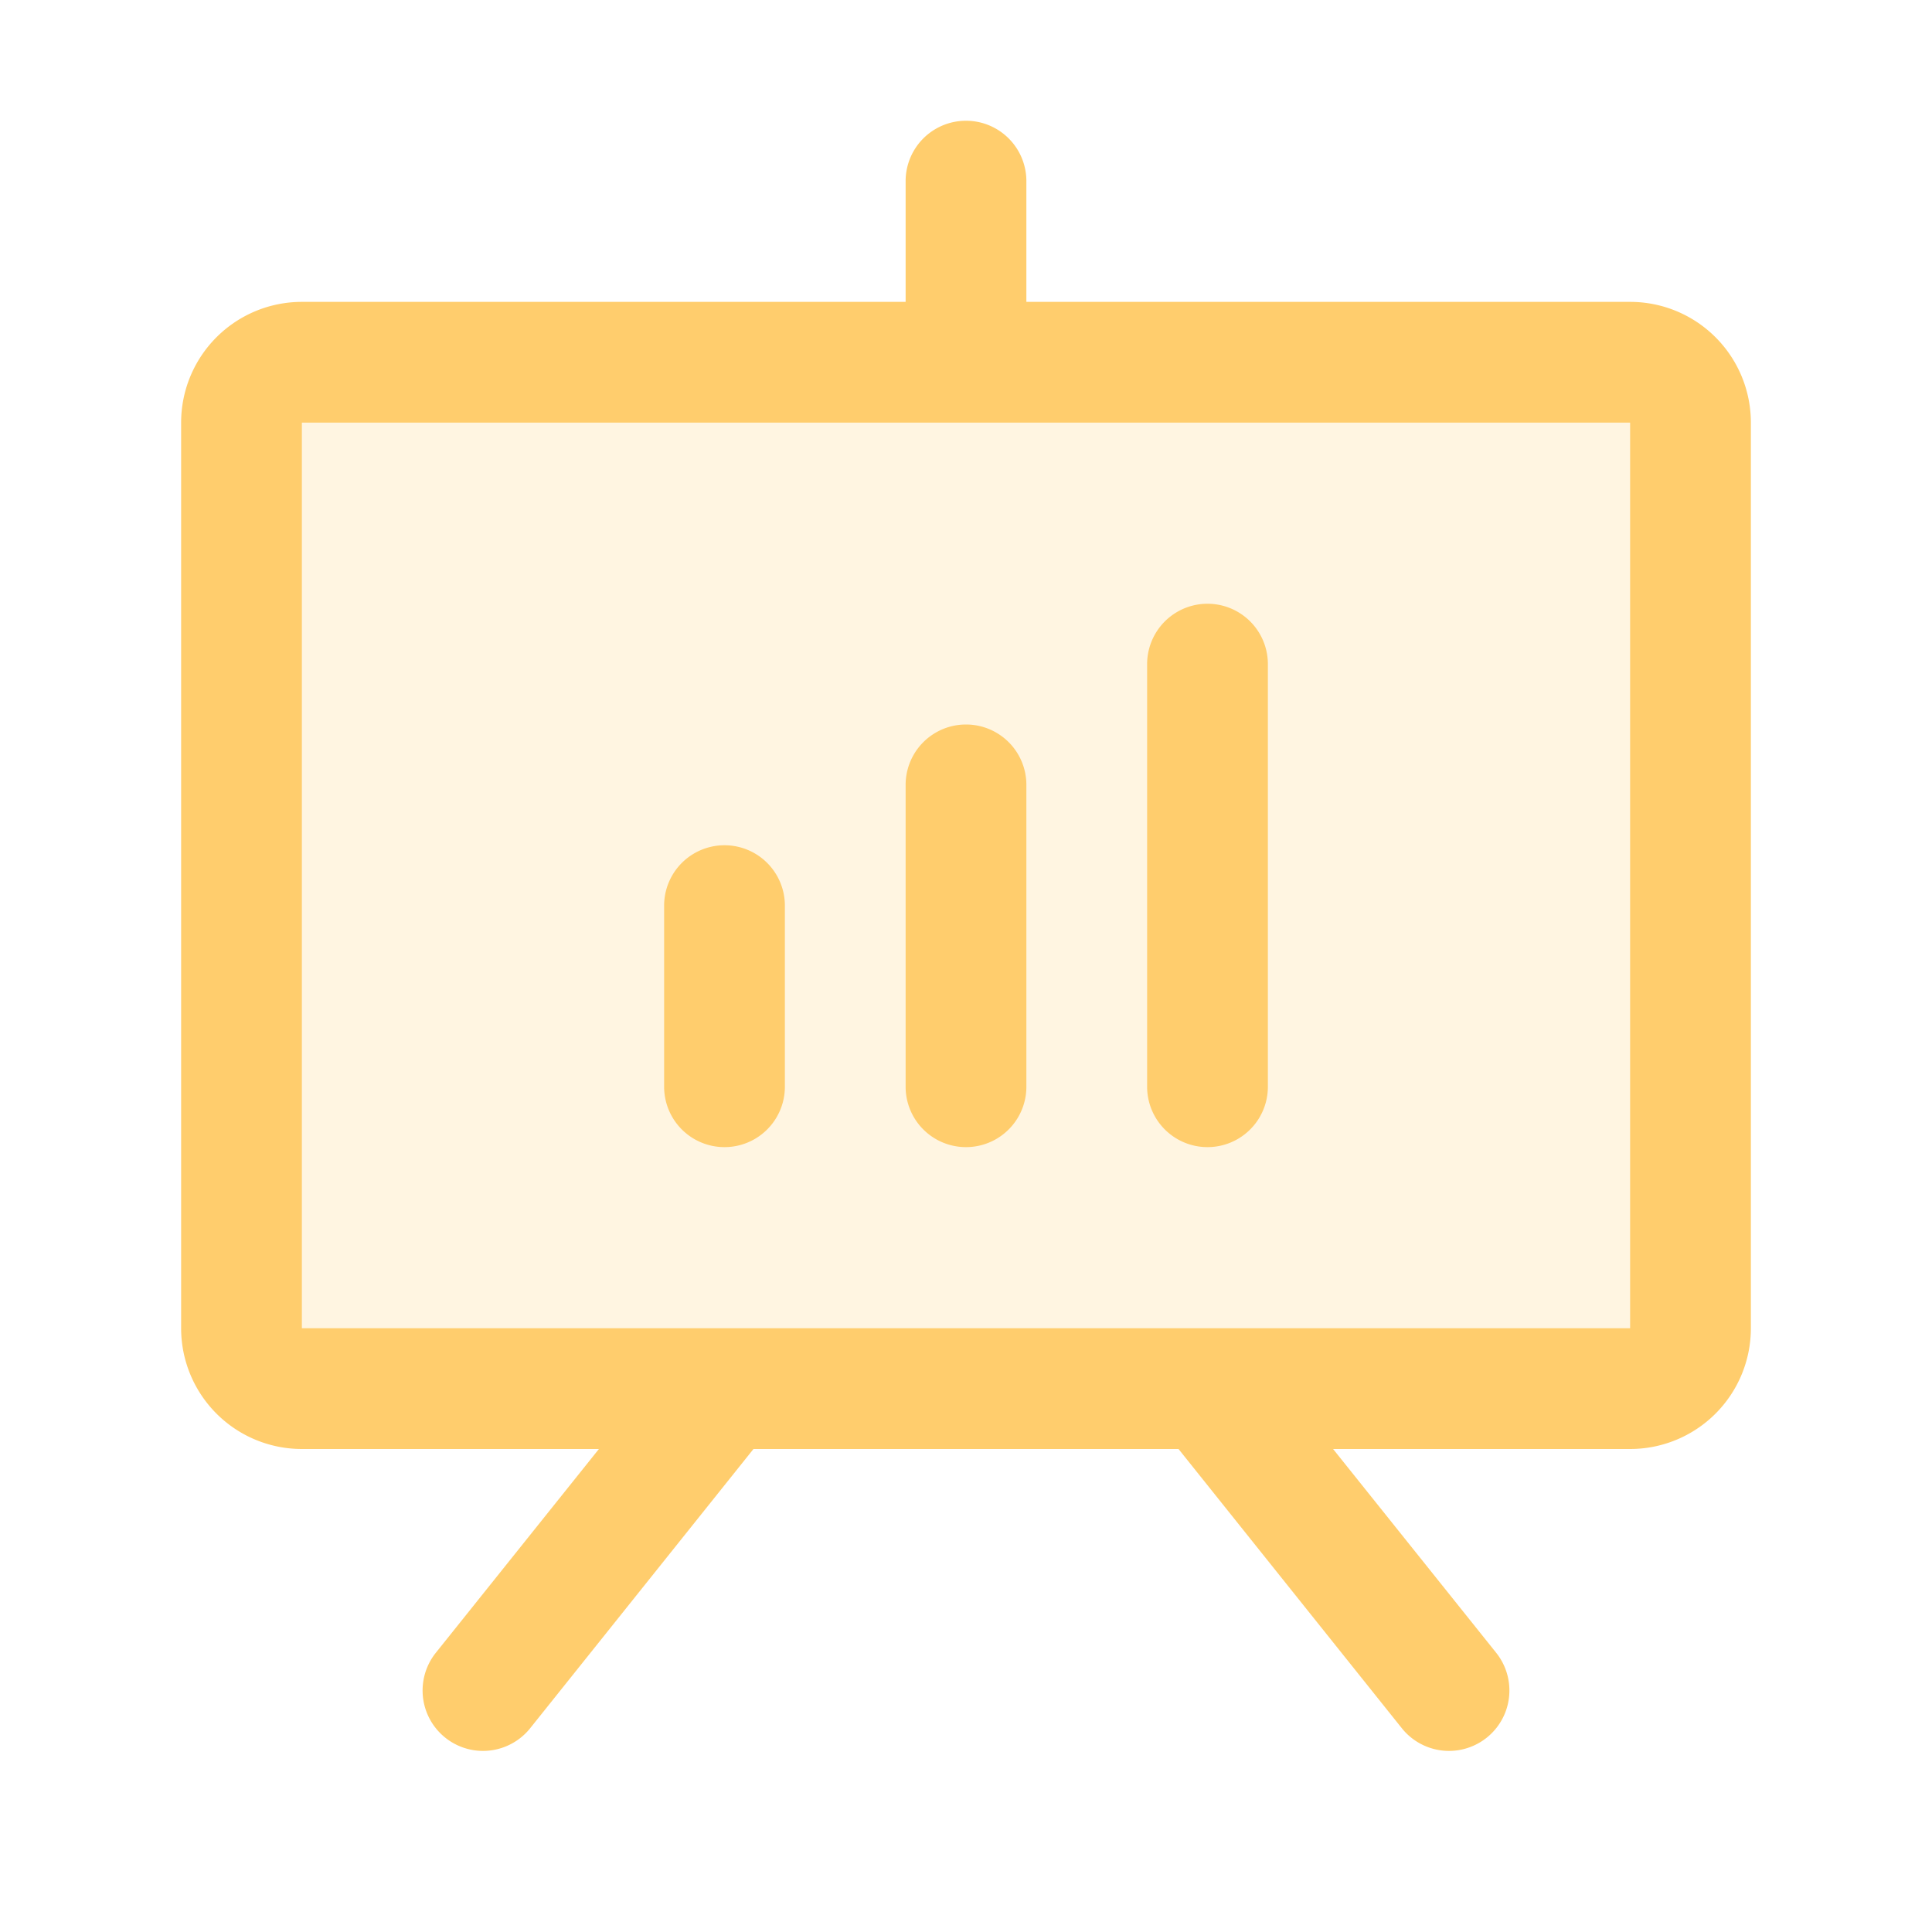
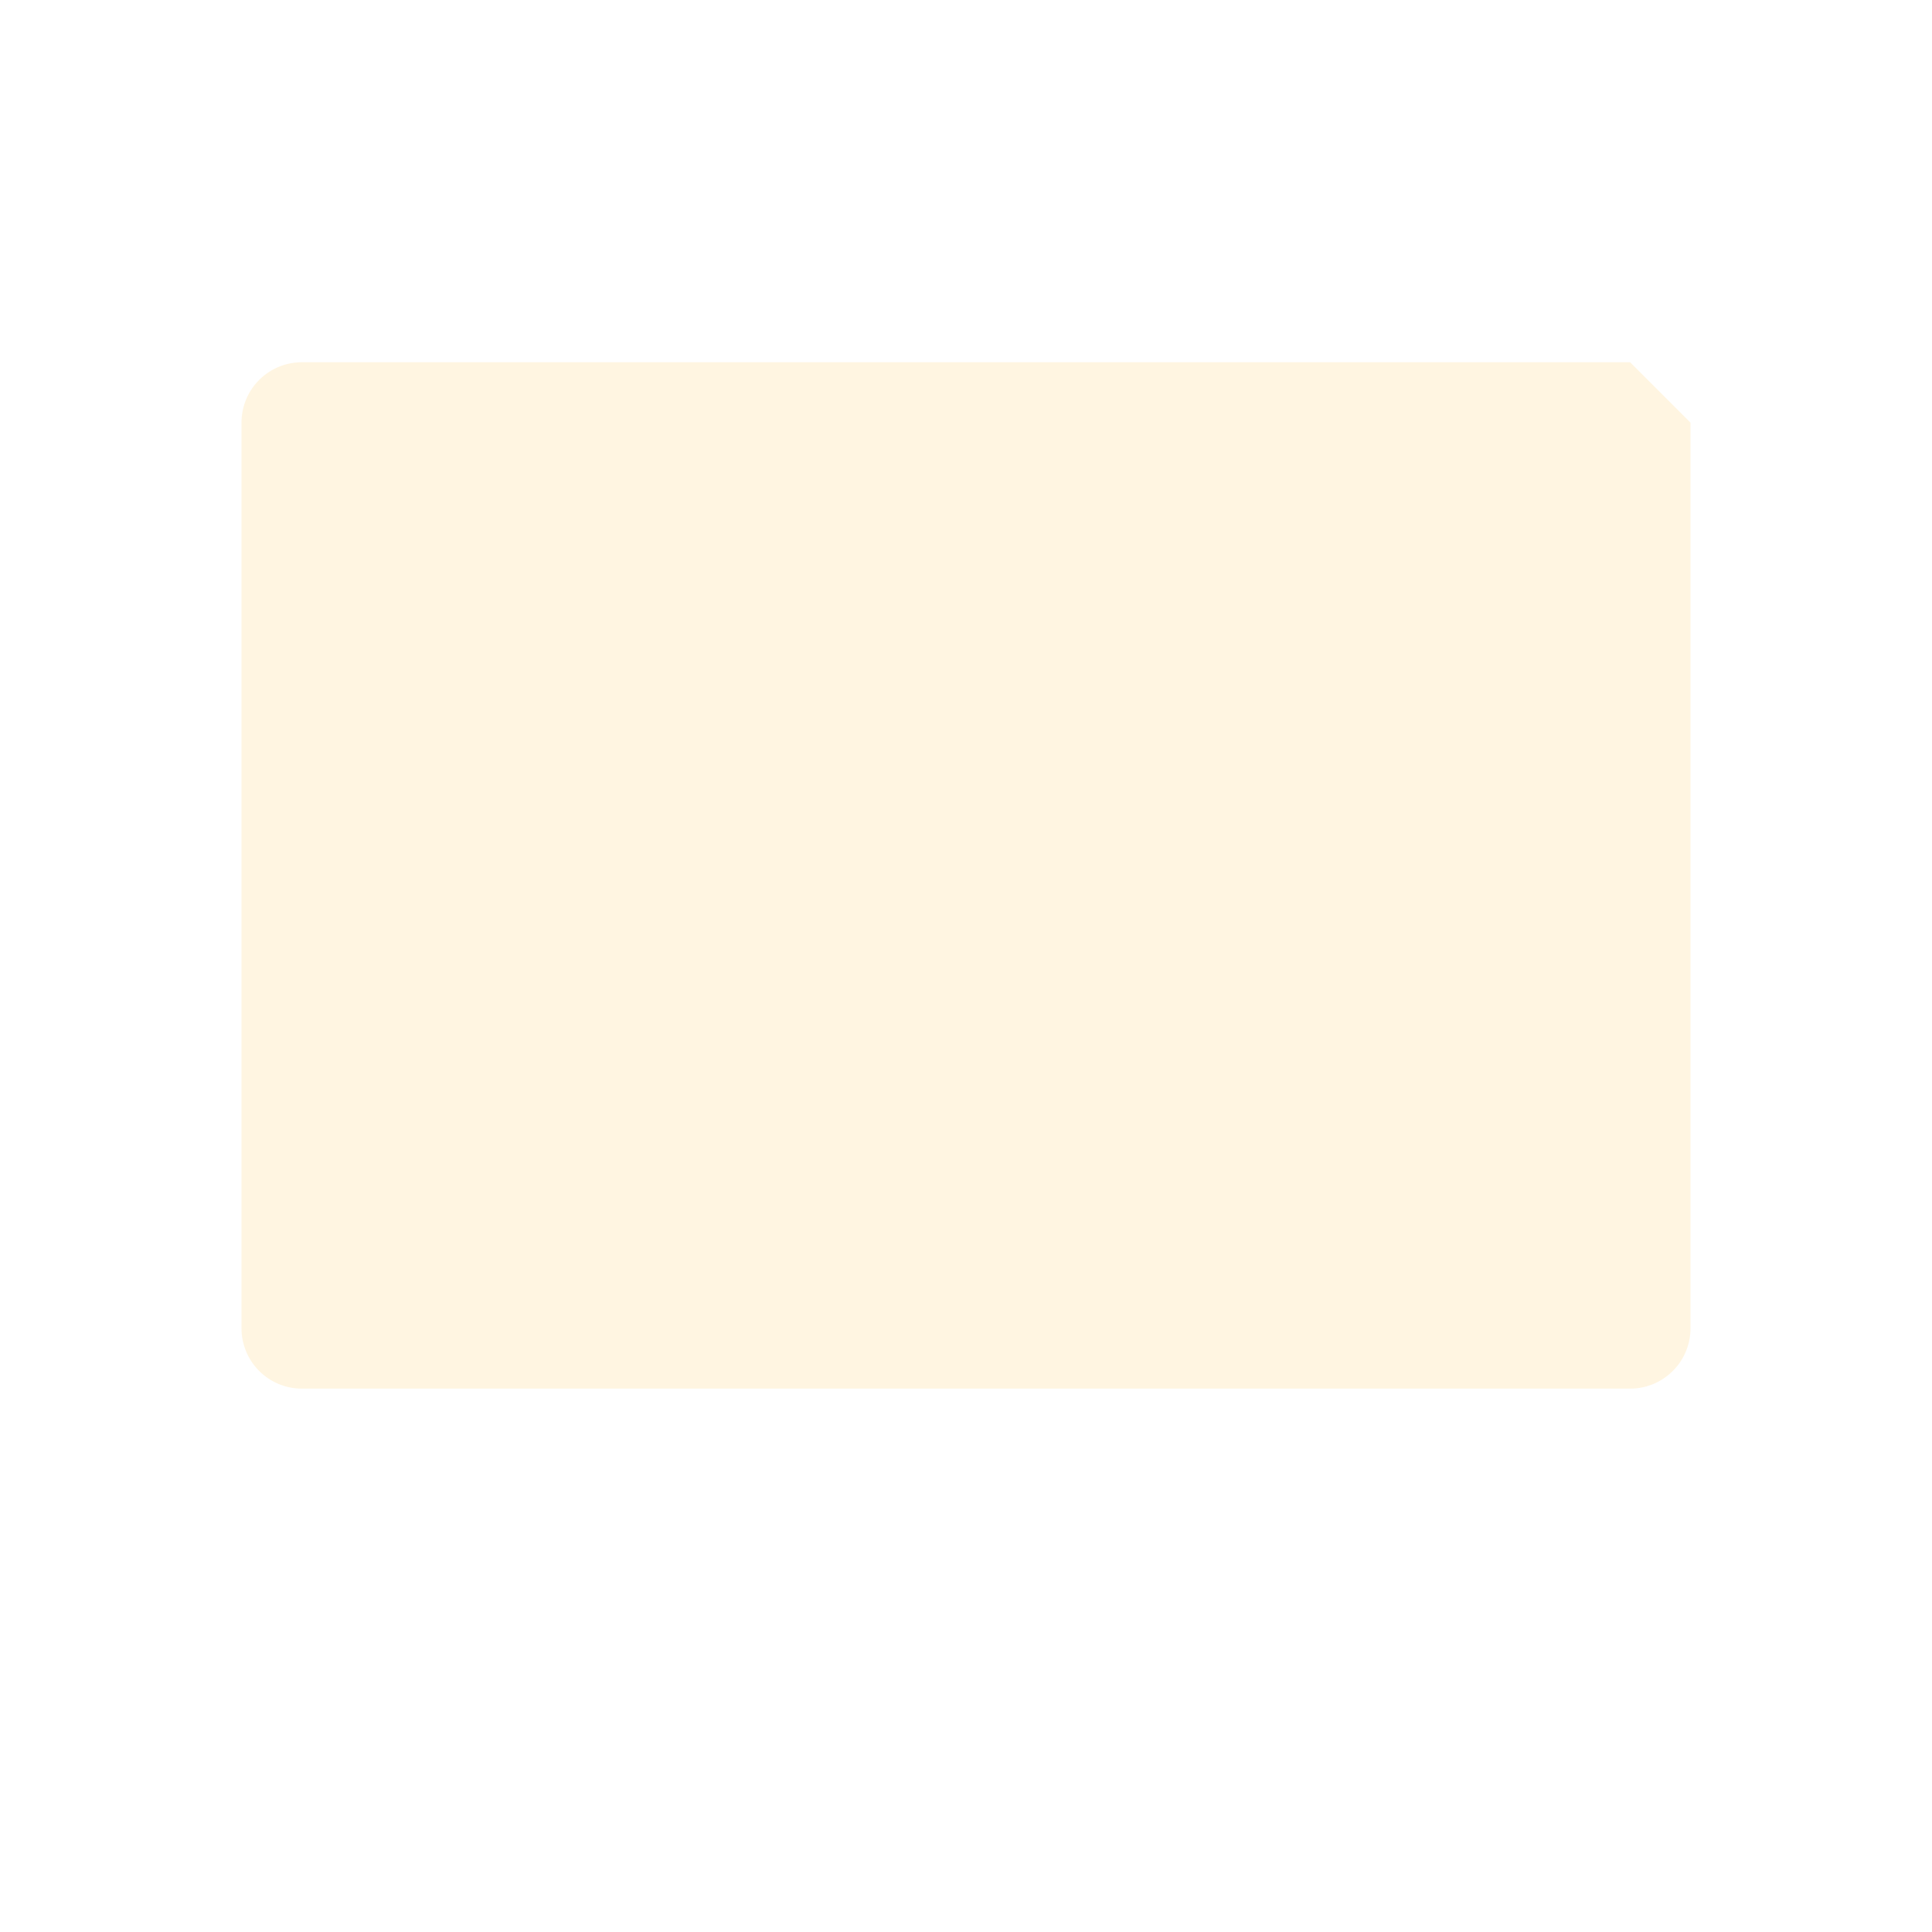
<svg xmlns="http://www.w3.org/2000/svg" width="84" height="84" fill="#ffcd6d" viewBox="0 0 256 256">
-   <path d="M224 56v120a8 8 0 0 1-8 8H40a8 8 0 0 1-8-8V56a8 8 0 0 1 8-8h176a8 8 0 0 1 8 8z" opacity=".2" />
-   <path d="M216 40h-80V24a8 8 0 0 0-16 0v16H40a16 16 0 0 0-16 16v120a16 16 0 0 0 16 16h39.36l-21.61 27a8 8 0 0 0 12.5 10l29.59-37h56.32l29.59 37a8 8 0 1 0 12.5-10l-21.61-27H216a16 16 0 0 0 16-16V56a16 16 0 0 0-16-16zm0 136H40V56h176v120zm-112-56v24a8 8 0 0 1-16 0v-24a8 8 0 0 1 16 0zm32-16v40a8 8 0 0 1-16 0v-40a8 8 0 0 1 16 0zm32-16v56a8 8 0 0 1-16 0V88a8 8 0 0 1 16 0z" />
+   <path d="M224 56v120a8 8 0 0 1-8 8H40a8 8 0 0 1-8-8V56a8 8 0 0 1 8-8h176z" opacity=".2" />
</svg>